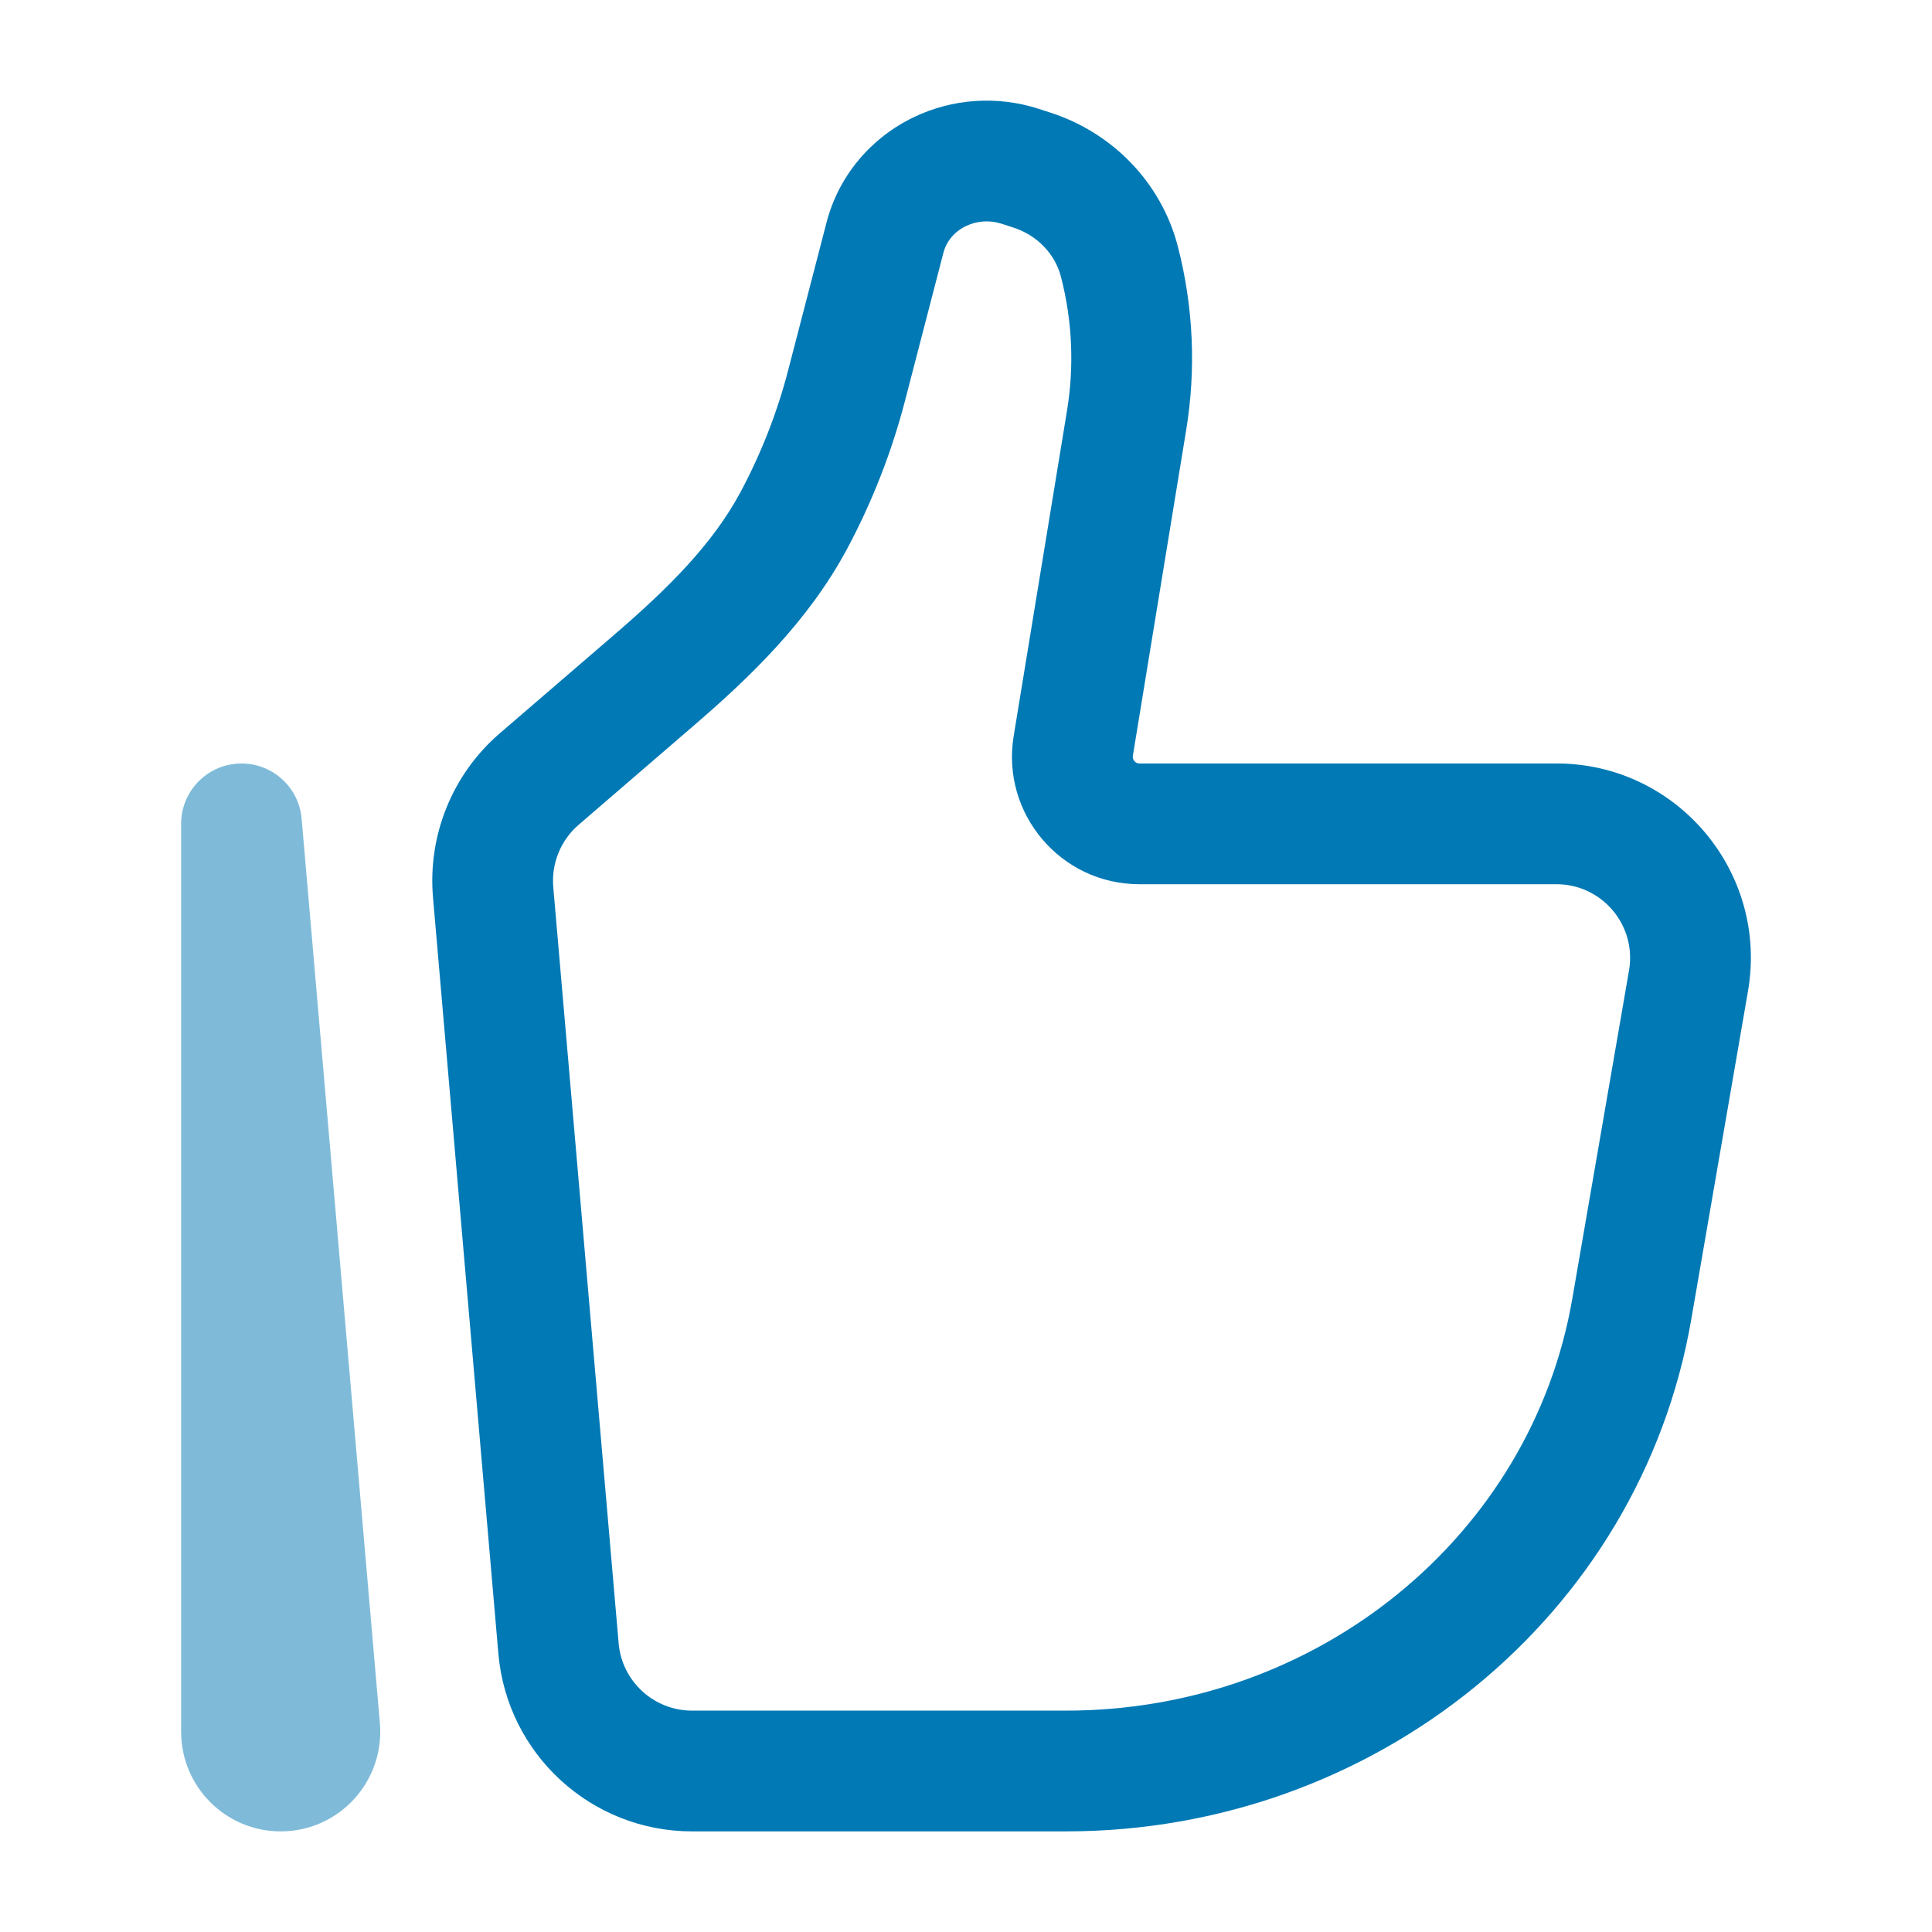
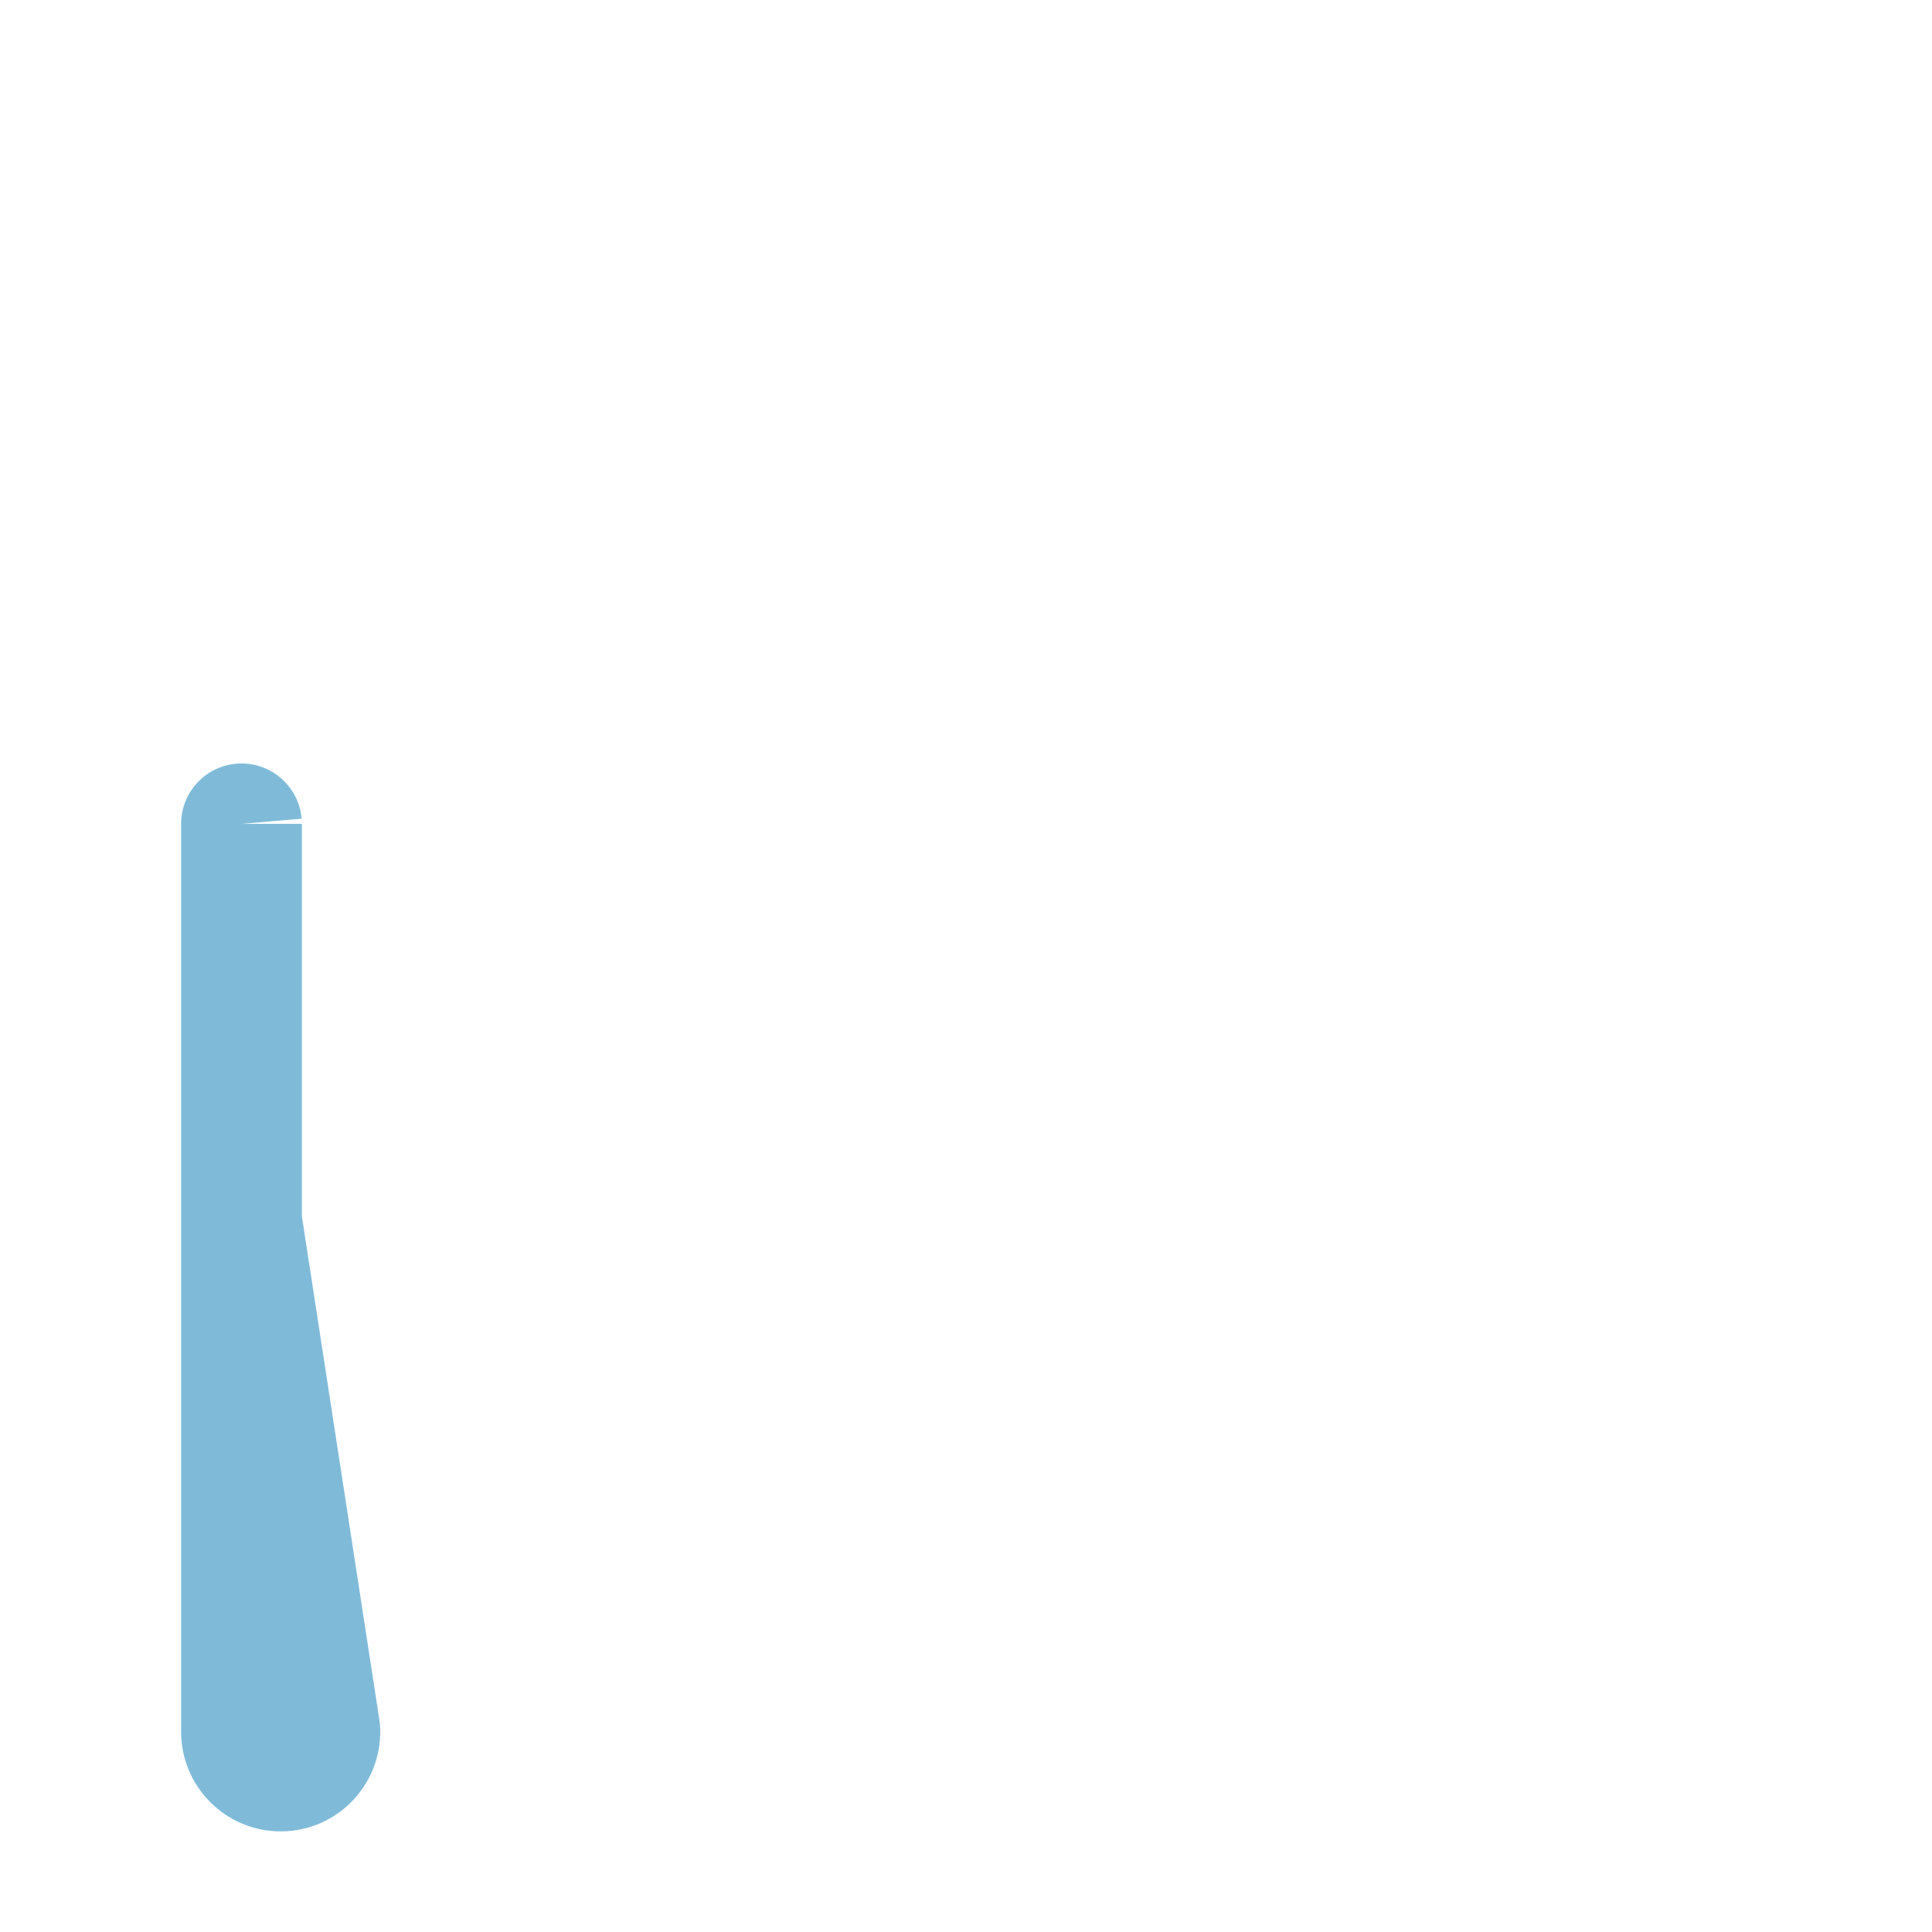
<svg xmlns="http://www.w3.org/2000/svg" width="24" height="24" viewBox="0 0 24 24" fill="none">
-   <path d="M20.975 12.185L20.236 12.057L20.236 12.057L20.975 12.185ZM20.27 16.265L19.531 16.137L19.531 16.137L20.27 16.265ZM6.938 20.477L6.191 20.542L6.191 20.542L6.938 20.477ZM6.126 11.084L6.873 11.02L6.873 11.02L6.126 11.084ZM13.995 5.221L14.735 5.343L14.735 5.343L13.995 5.221ZM13.332 9.266L14.073 9.387L14.073 9.387L13.332 9.266ZM6.698 9.677L6.209 9.109L6.209 9.109L6.698 9.677ZM8.137 8.438L8.627 9.006L8.627 9.006L8.137 8.438ZM10.518 4.784L9.792 4.595L9.792 4.595L10.518 4.784ZM10.994 2.95L11.72 3.138L11.72 3.138L10.994 2.95ZM12.668 2.064L12.438 2.778L12.438 2.778L12.668 2.064ZM12.813 2.111L13.042 1.397L13.042 1.397L12.813 2.111ZM9.862 6.463L10.524 6.816L10.524 6.816L9.862 6.463ZM13.905 3.248L13.179 3.436L13.179 3.436L13.905 3.248ZM11.674 2.132L11.349 1.457L11.349 1.457L11.674 2.132ZM20.975 12.185L20.236 12.057L19.531 16.137L20.27 16.265L21.009 16.393L21.714 12.313L20.975 12.185ZM13.245 22V21.25H8.597V22V22.75H13.245V22ZM6.938 20.477L7.685 20.413L6.873 11.02L6.126 11.084L5.379 11.149L6.191 20.542L6.938 20.477ZM20.27 16.265L19.531 16.137C19.024 19.068 16.381 21.25 13.245 21.25V22V22.75C17.072 22.75 20.371 20.081 21.009 16.393L20.27 16.265ZM13.995 5.221L13.255 5.1L12.592 9.145L13.332 9.266L14.073 9.387L14.735 5.343L13.995 5.221ZM6.698 9.677L7.188 10.246L8.627 9.006L8.137 8.438L7.648 7.87L6.209 9.109L6.698 9.677ZM10.518 4.784L11.244 4.972L11.72 3.138L10.994 2.95L10.268 2.762L9.792 4.595L10.518 4.784ZM12.668 2.064L12.438 2.778L12.583 2.825L12.813 2.111L13.042 1.397L12.897 1.35L12.668 2.064ZM9.862 6.463L10.524 6.816C10.836 6.232 11.078 5.613 11.244 4.972L10.518 4.784L9.792 4.595C9.656 5.121 9.457 5.629 9.201 6.109L9.862 6.463ZM12.813 2.111L12.583 2.825C12.89 2.923 13.107 3.16 13.179 3.436L13.905 3.248L14.631 3.059C14.425 2.267 13.819 1.646 13.042 1.397L12.813 2.111ZM10.994 2.95L11.72 3.138C11.755 3.003 11.852 2.879 12 2.808L11.674 2.132L11.349 1.457C10.817 1.713 10.417 2.186 10.268 2.762L10.994 2.95ZM11.674 2.132L12 2.808C12.135 2.743 12.293 2.732 12.438 2.778L12.668 2.064L12.897 1.35C12.387 1.187 11.831 1.224 11.349 1.457L11.674 2.132ZM14.154 10.234V10.984H19.335V10.234V9.484H14.154V10.234ZM13.995 5.221L14.735 5.343C14.86 4.583 14.824 3.805 14.631 3.059L13.905 3.248L13.179 3.436C13.32 3.979 13.346 4.546 13.255 5.1L13.995 5.221ZM8.597 22V21.25C8.123 21.25 7.726 20.887 7.685 20.413L6.938 20.477L6.191 20.542C6.299 21.79 7.343 22.75 8.597 22.75V22ZM8.137 8.438L8.627 9.006C9.307 8.42 10.039 7.723 10.524 6.816L9.862 6.463L9.201 6.109C8.854 6.758 8.303 7.305 7.648 7.87L8.137 8.438ZM20.975 12.185L21.714 12.313C21.97 10.836 20.834 9.484 19.335 9.484V10.234V10.984C19.902 10.984 20.334 11.496 20.236 12.057L20.975 12.185ZM13.332 9.266L12.592 9.145C12.435 10.108 13.177 10.984 14.154 10.984V10.234V9.484C14.104 9.484 14.064 9.439 14.073 9.387L13.332 9.266ZM6.126 11.084L6.873 11.02C6.848 10.726 6.965 10.438 7.188 10.246L6.698 9.677L6.209 9.109C5.62 9.616 5.312 10.375 5.379 11.149L6.126 11.084Z" fill="#0079B5" />
-   <path opacity="0.5" d="M3.972 21.471L3.224 21.535L3.224 21.535L3.972 21.471ZM3 10.234L3.747 10.17C3.713 9.77 3.369 9.468 2.968 9.485C2.566 9.502 2.25 9.833 2.25 10.234L3 10.234ZM3.972 21.471L4.719 21.406L3.747 10.17L3 10.234L2.253 10.299L3.224 21.535L3.972 21.471ZM3 21.513H3.75V10.234H3H2.25V21.513H3ZM3.972 21.471L3.224 21.535C3.211 21.383 3.331 21.25 3.487 21.25V22V22.75C4.213 22.75 4.781 22.128 4.719 21.406L3.972 21.471ZM3.487 22V21.25C3.633 21.25 3.75 21.369 3.75 21.513H3H2.25C2.25 22.195 2.803 22.75 3.487 22.75V22Z" fill="#0079B5" />
+   <path opacity="0.5" d="M3.972 21.471L3.224 21.535L3.224 21.535L3.972 21.471ZM3 10.234L3.747 10.17C3.713 9.77 3.369 9.468 2.968 9.485C2.566 9.502 2.25 9.833 2.25 10.234L3 10.234ZM3.972 21.471L4.719 21.406L3 10.234L2.253 10.299L3.224 21.535L3.972 21.471ZM3 21.513H3.75V10.234H3H2.25V21.513H3ZM3.972 21.471L3.224 21.535C3.211 21.383 3.331 21.25 3.487 21.25V22V22.75C4.213 22.75 4.781 22.128 4.719 21.406L3.972 21.471ZM3.487 22V21.25C3.633 21.25 3.75 21.369 3.75 21.513H3H2.25C2.25 22.195 2.803 22.75 3.487 22.75V22Z" fill="#0079B5" />
</svg>